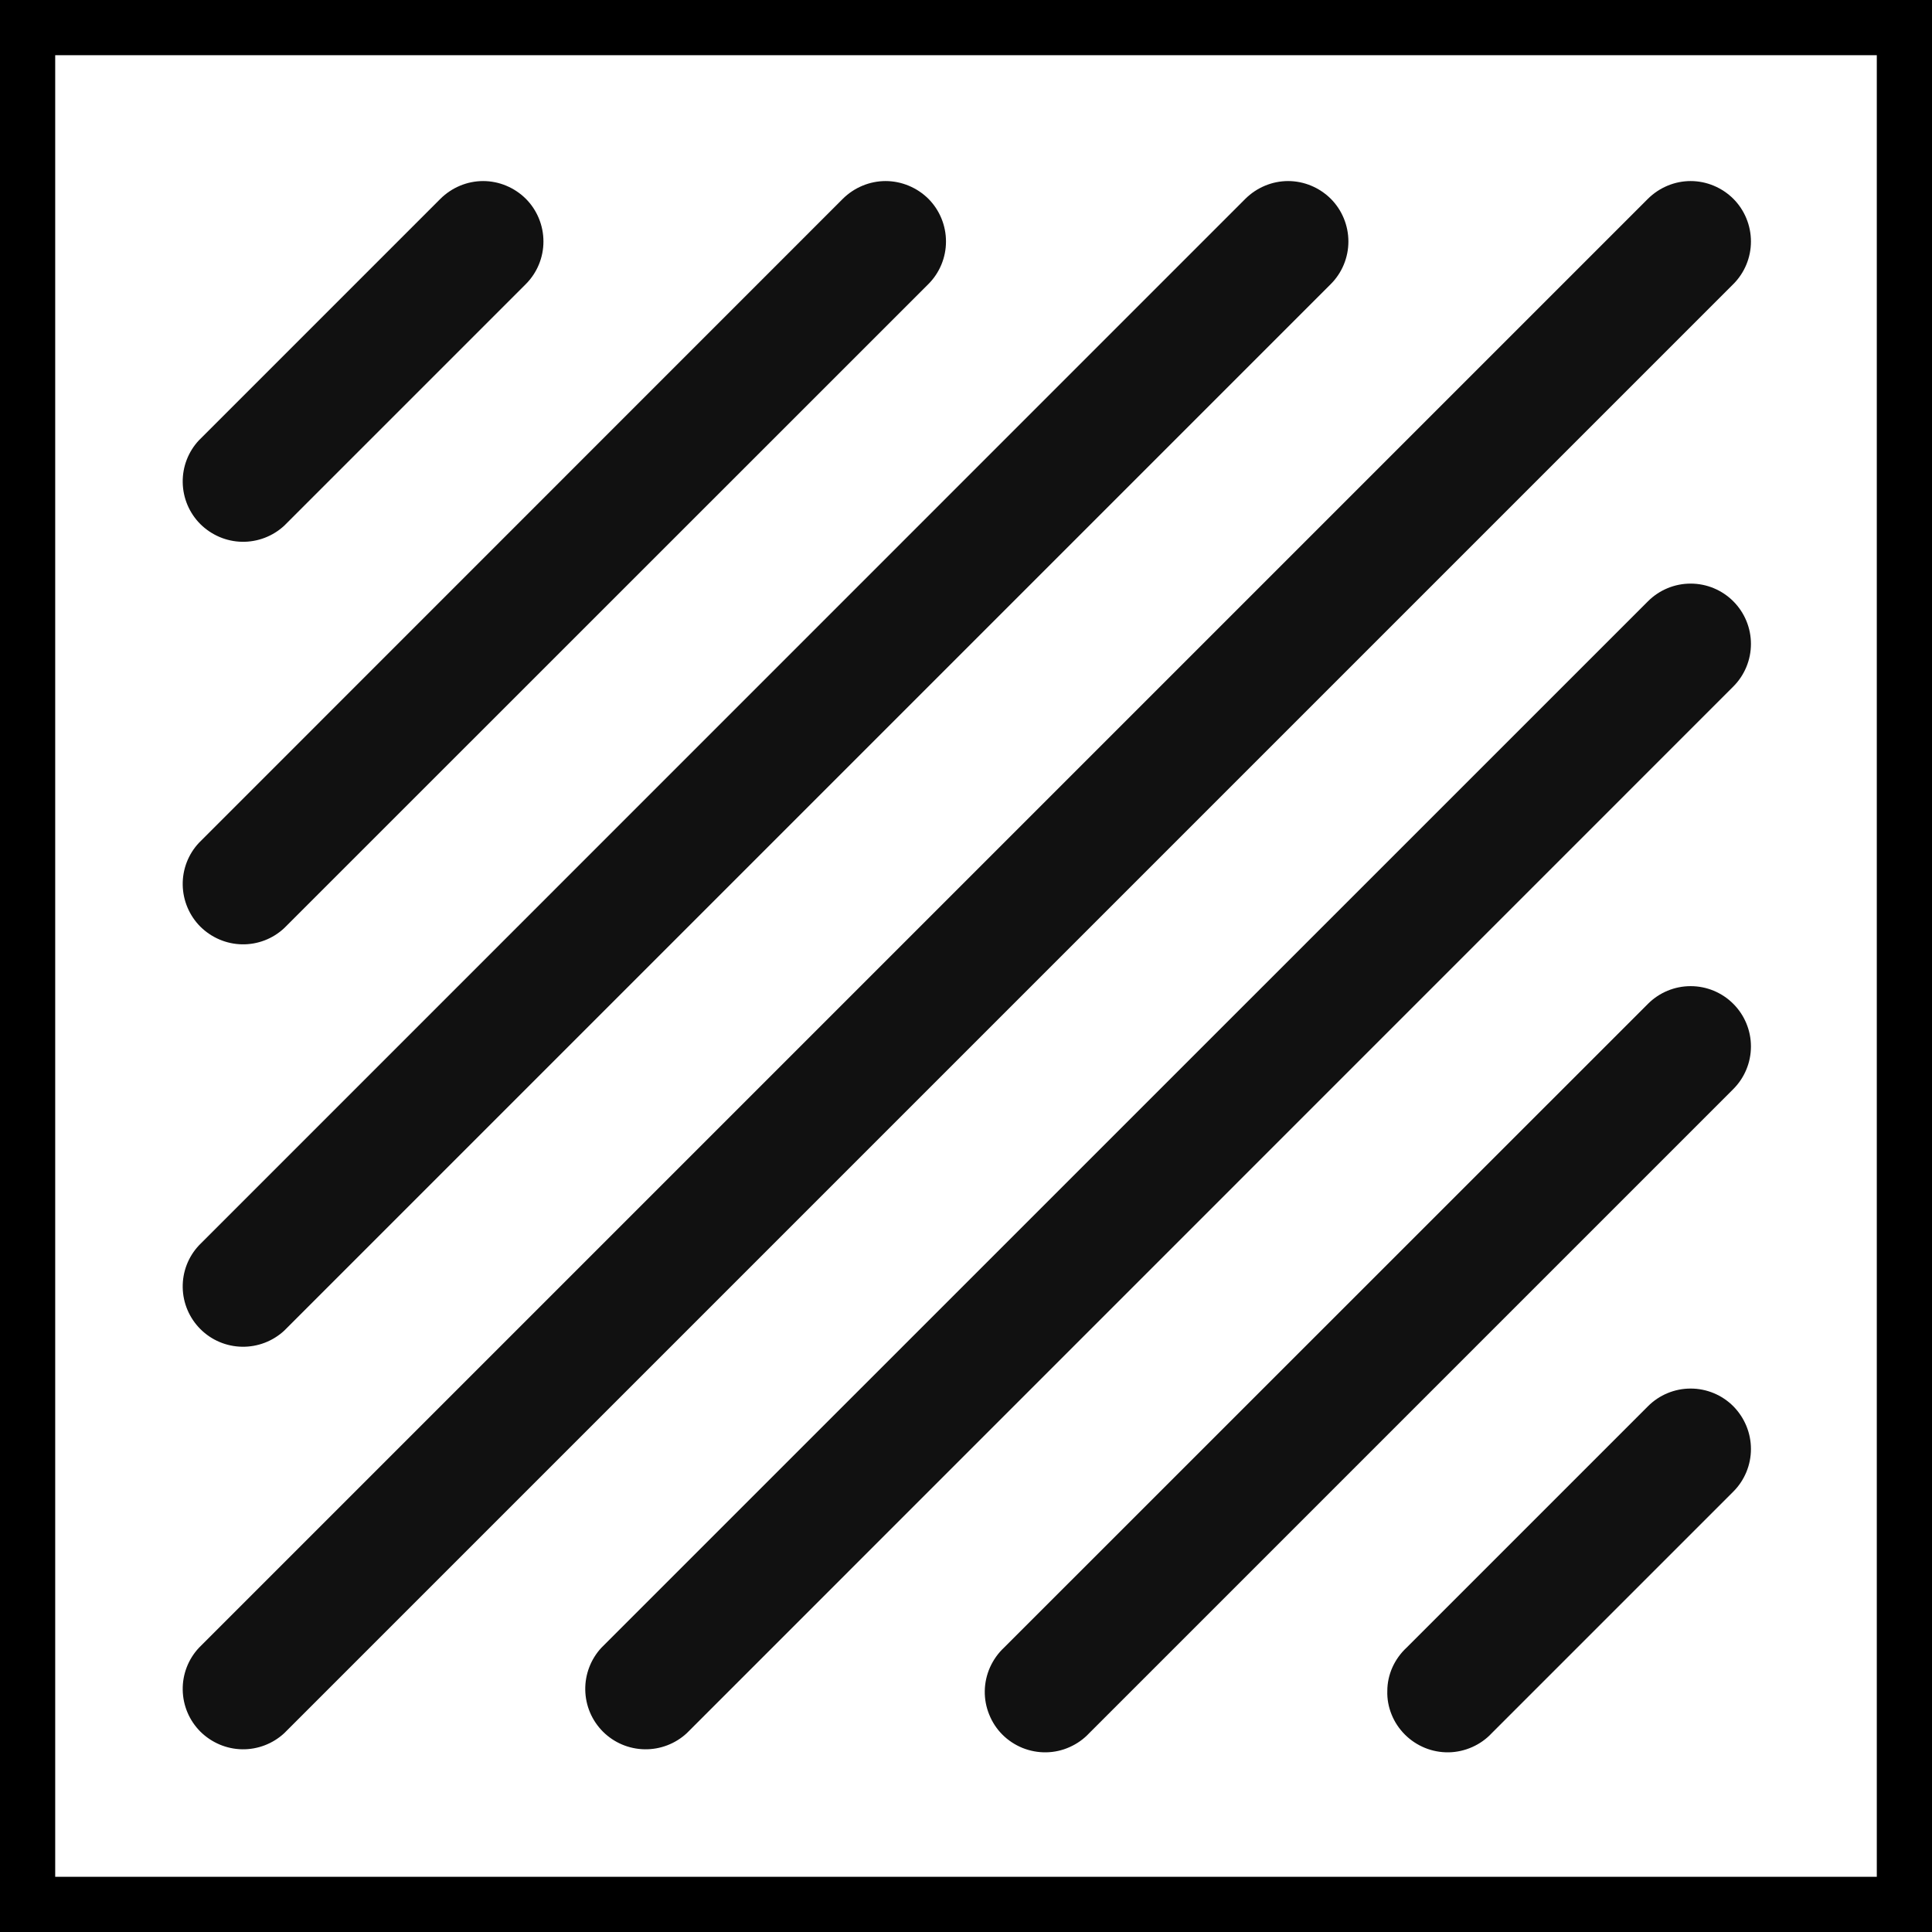
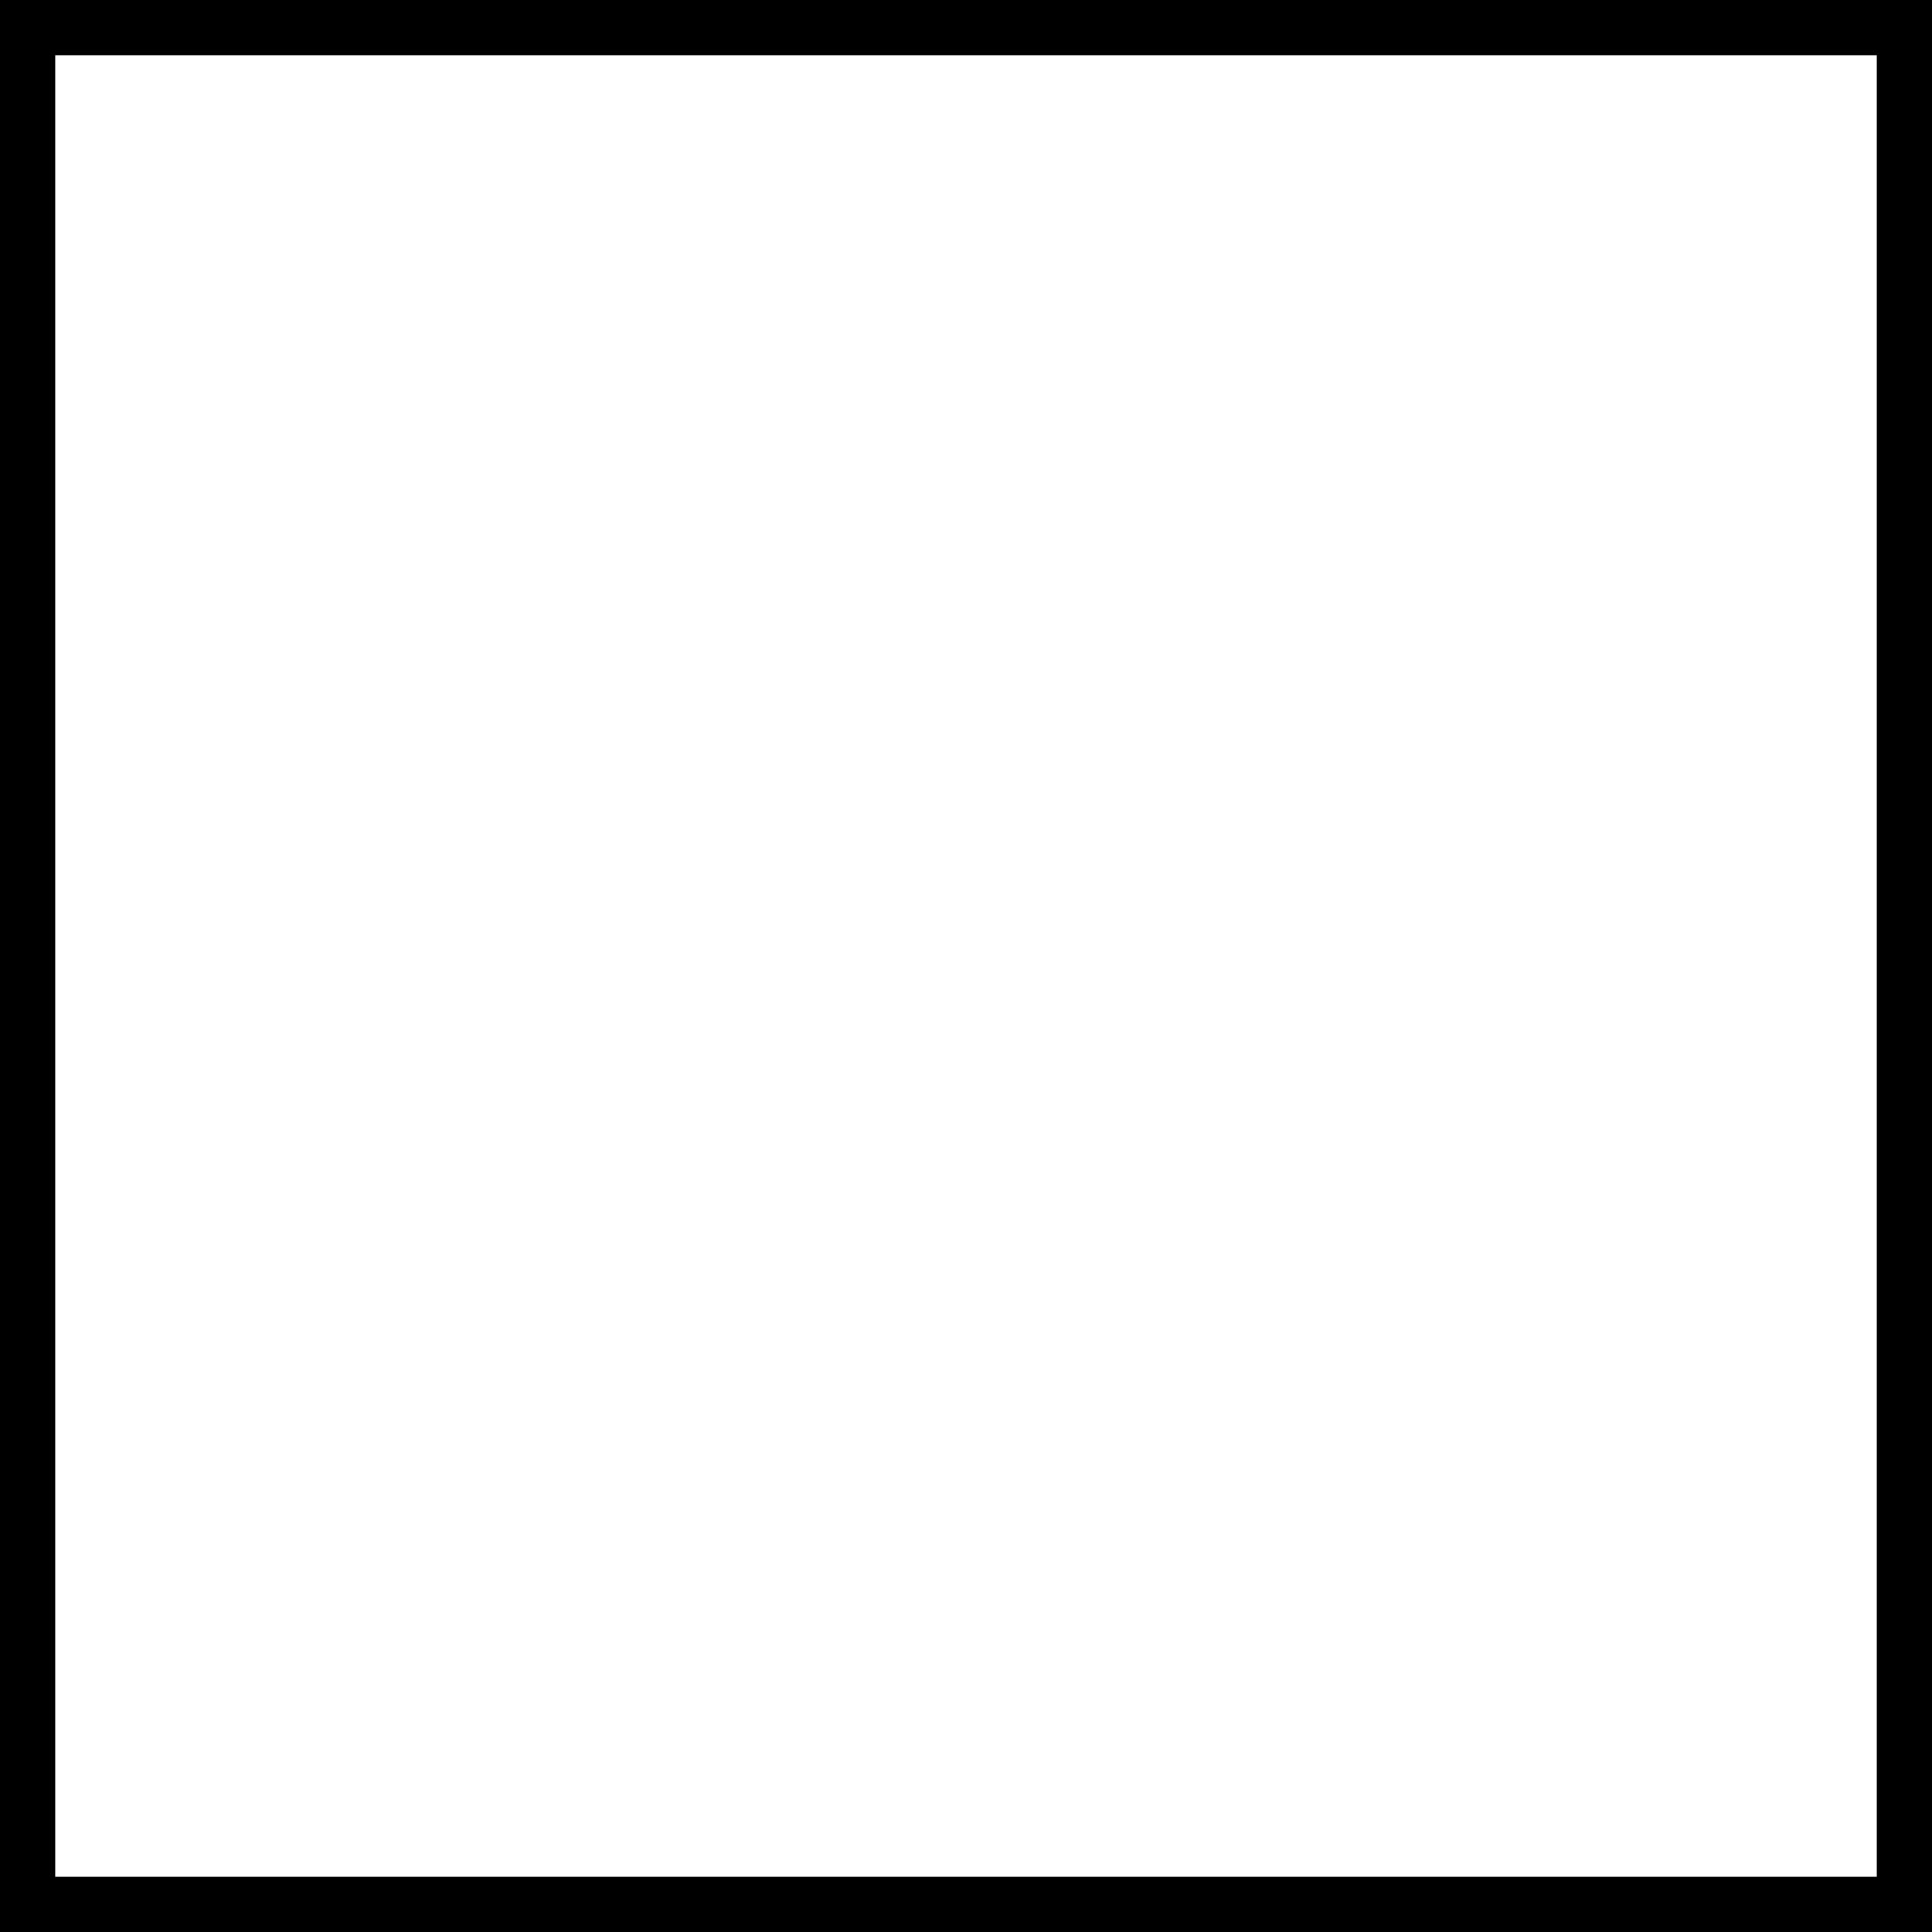
<svg xmlns="http://www.w3.org/2000/svg" width="14" height="14" viewBox="0 0 14 14" fill="none">
  <rect x="0.2" y="0.2" width="13.6" height="13.6" stroke="black" stroke-width="0.4" />
-   <path fill-rule="evenodd" clip-rule="evenodd" d="M3.81 1.44C3.892 1.522 3.938 1.634 3.938 1.75C3.938 1.866 3.892 1.977 3.81 2.059L2.06 3.809C1.977 3.886 1.867 3.928 1.754 3.926C1.641 3.924 1.533 3.878 1.452 3.798C1.372 3.718 1.326 3.61 1.324 3.496C1.322 3.383 1.364 3.273 1.442 3.19L3.192 1.44C3.274 1.359 3.385 1.312 3.501 1.312C3.617 1.312 3.728 1.359 3.81 1.44ZM12.56 10.19C12.642 10.273 12.688 10.384 12.688 10.5C12.688 10.616 12.642 10.727 12.56 10.809L10.81 12.559C10.77 12.602 10.722 12.636 10.668 12.66C10.614 12.684 10.556 12.697 10.498 12.698C10.439 12.699 10.38 12.688 10.326 12.666C10.272 12.644 10.222 12.611 10.181 12.57C10.139 12.528 10.106 12.479 10.084 12.424C10.062 12.37 10.051 12.312 10.053 12.253C10.053 12.194 10.066 12.136 10.09 12.082C10.114 12.029 10.149 11.98 10.192 11.94L11.942 10.19C12.024 10.108 12.135 10.062 12.251 10.062C12.367 10.062 12.478 10.108 12.56 10.19ZM6.727 1.44C6.809 1.522 6.855 1.634 6.855 1.75C6.855 1.866 6.809 1.977 6.727 2.059L2.06 6.725C1.977 6.803 1.867 6.845 1.754 6.843C1.641 6.841 1.533 6.795 1.452 6.715C1.372 6.635 1.326 6.526 1.324 6.413C1.322 6.3 1.364 6.19 1.442 6.107L6.108 1.44C6.19 1.359 6.302 1.312 6.417 1.312C6.533 1.312 6.645 1.359 6.727 1.44ZM9.643 1.44C9.725 1.522 9.771 1.634 9.771 1.75C9.771 1.866 9.725 1.977 9.643 2.059L2.06 9.642C1.977 9.719 1.867 9.761 1.754 9.759C1.641 9.757 1.533 9.712 1.452 9.631C1.372 9.551 1.326 9.443 1.324 9.33C1.322 9.216 1.364 9.107 1.442 9.024L9.025 1.44C9.107 1.359 9.218 1.312 9.334 1.312C9.45 1.312 9.561 1.359 9.643 1.44ZM12.56 1.44C12.642 1.522 12.688 1.634 12.688 1.75C12.688 1.866 12.642 1.977 12.56 2.059L2.06 12.559C1.977 12.636 1.867 12.678 1.754 12.676C1.641 12.674 1.533 12.628 1.452 12.548C1.372 12.468 1.326 12.36 1.324 12.246C1.322 12.133 1.364 12.023 1.442 11.94L11.942 1.44C12.024 1.359 12.135 1.312 12.251 1.312C12.367 1.312 12.478 1.359 12.56 1.44ZM12.56 4.357C12.642 4.439 12.688 4.55 12.688 4.666C12.688 4.782 12.642 4.893 12.56 4.975L4.977 12.559C4.894 12.636 4.784 12.678 4.671 12.676C4.557 12.674 4.449 12.628 4.369 12.548C4.289 12.468 4.243 12.36 4.241 12.246C4.239 12.133 4.281 12.023 4.358 11.94L11.942 4.357C12.024 4.275 12.135 4.229 12.251 4.229C12.367 4.229 12.478 4.275 12.56 4.357ZM12.56 7.274C12.642 7.356 12.688 7.467 12.688 7.583C12.688 7.699 12.642 7.81 12.56 7.892L7.893 12.559C7.853 12.602 7.805 12.636 7.751 12.66C7.698 12.684 7.64 12.697 7.581 12.698C7.522 12.699 7.464 12.688 7.409 12.666C7.355 12.644 7.305 12.611 7.264 12.57C7.222 12.528 7.19 12.479 7.168 12.424C7.146 12.37 7.135 12.312 7.136 12.253C7.137 12.194 7.15 12.136 7.174 12.082C7.198 12.029 7.232 11.98 7.275 11.94L11.942 7.274C12.024 7.192 12.135 7.146 12.251 7.146C12.367 7.146 12.478 7.192 12.56 7.274Z" fill="#111111" />
</svg>